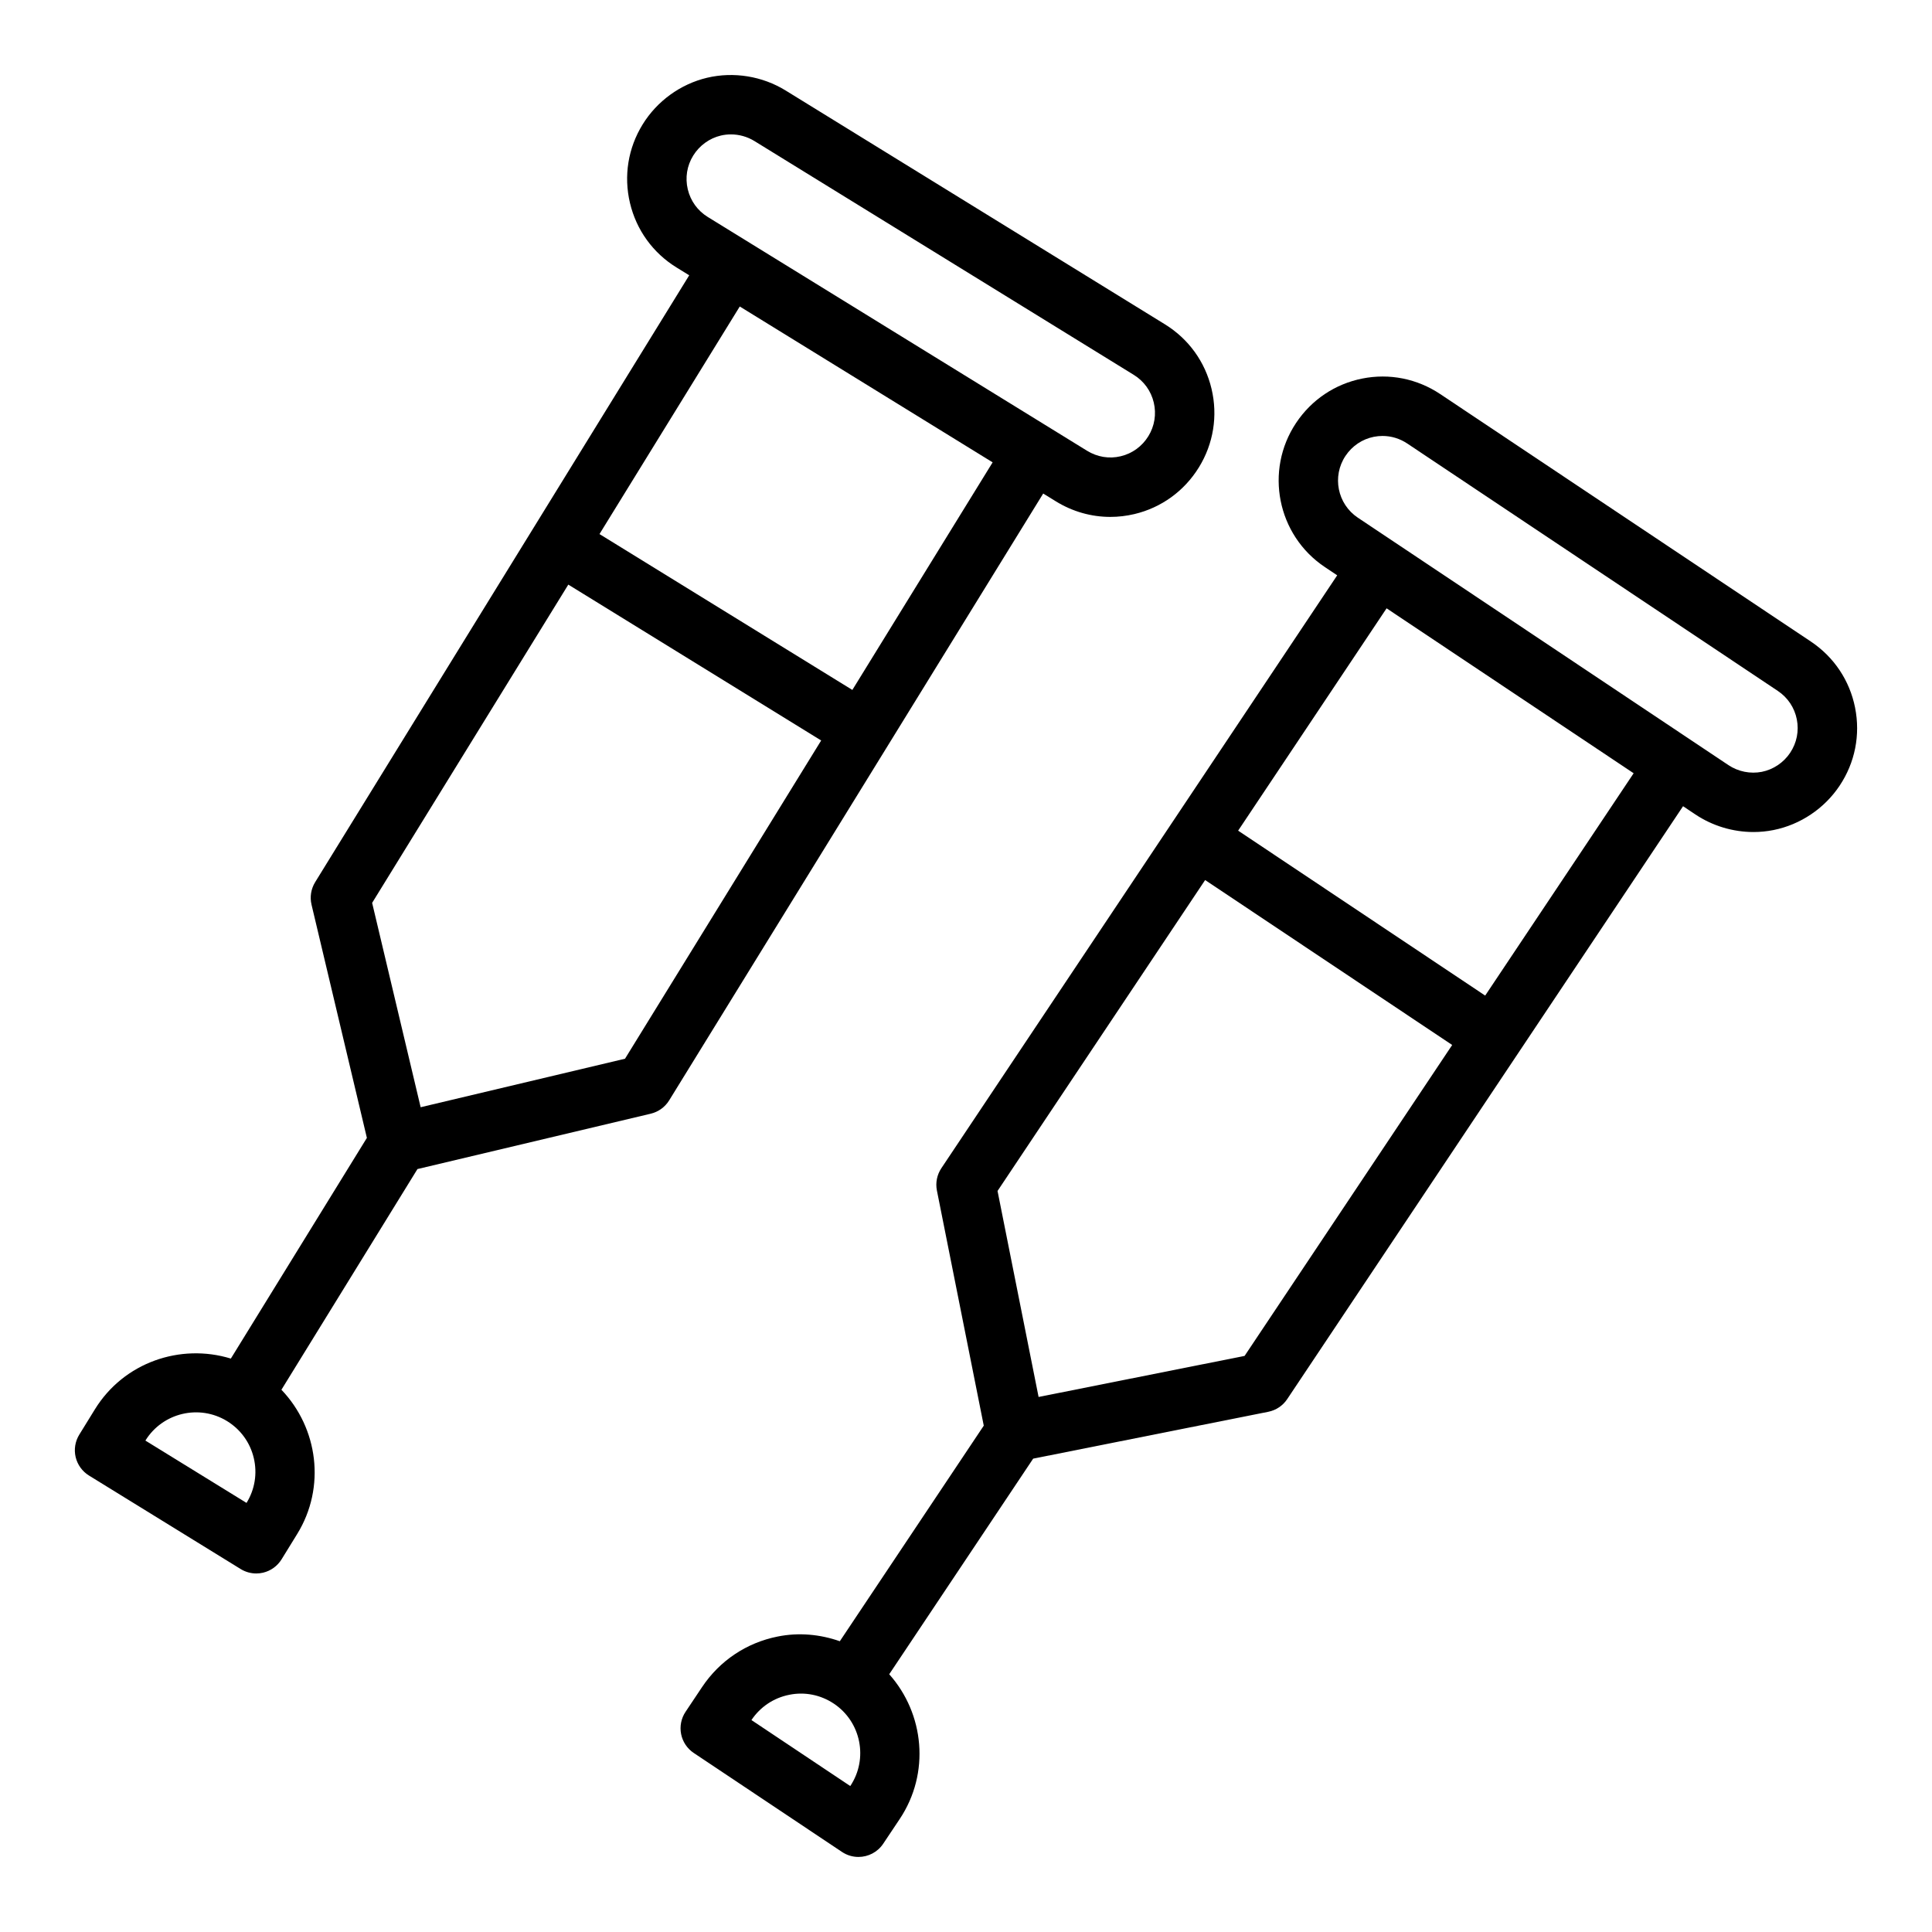
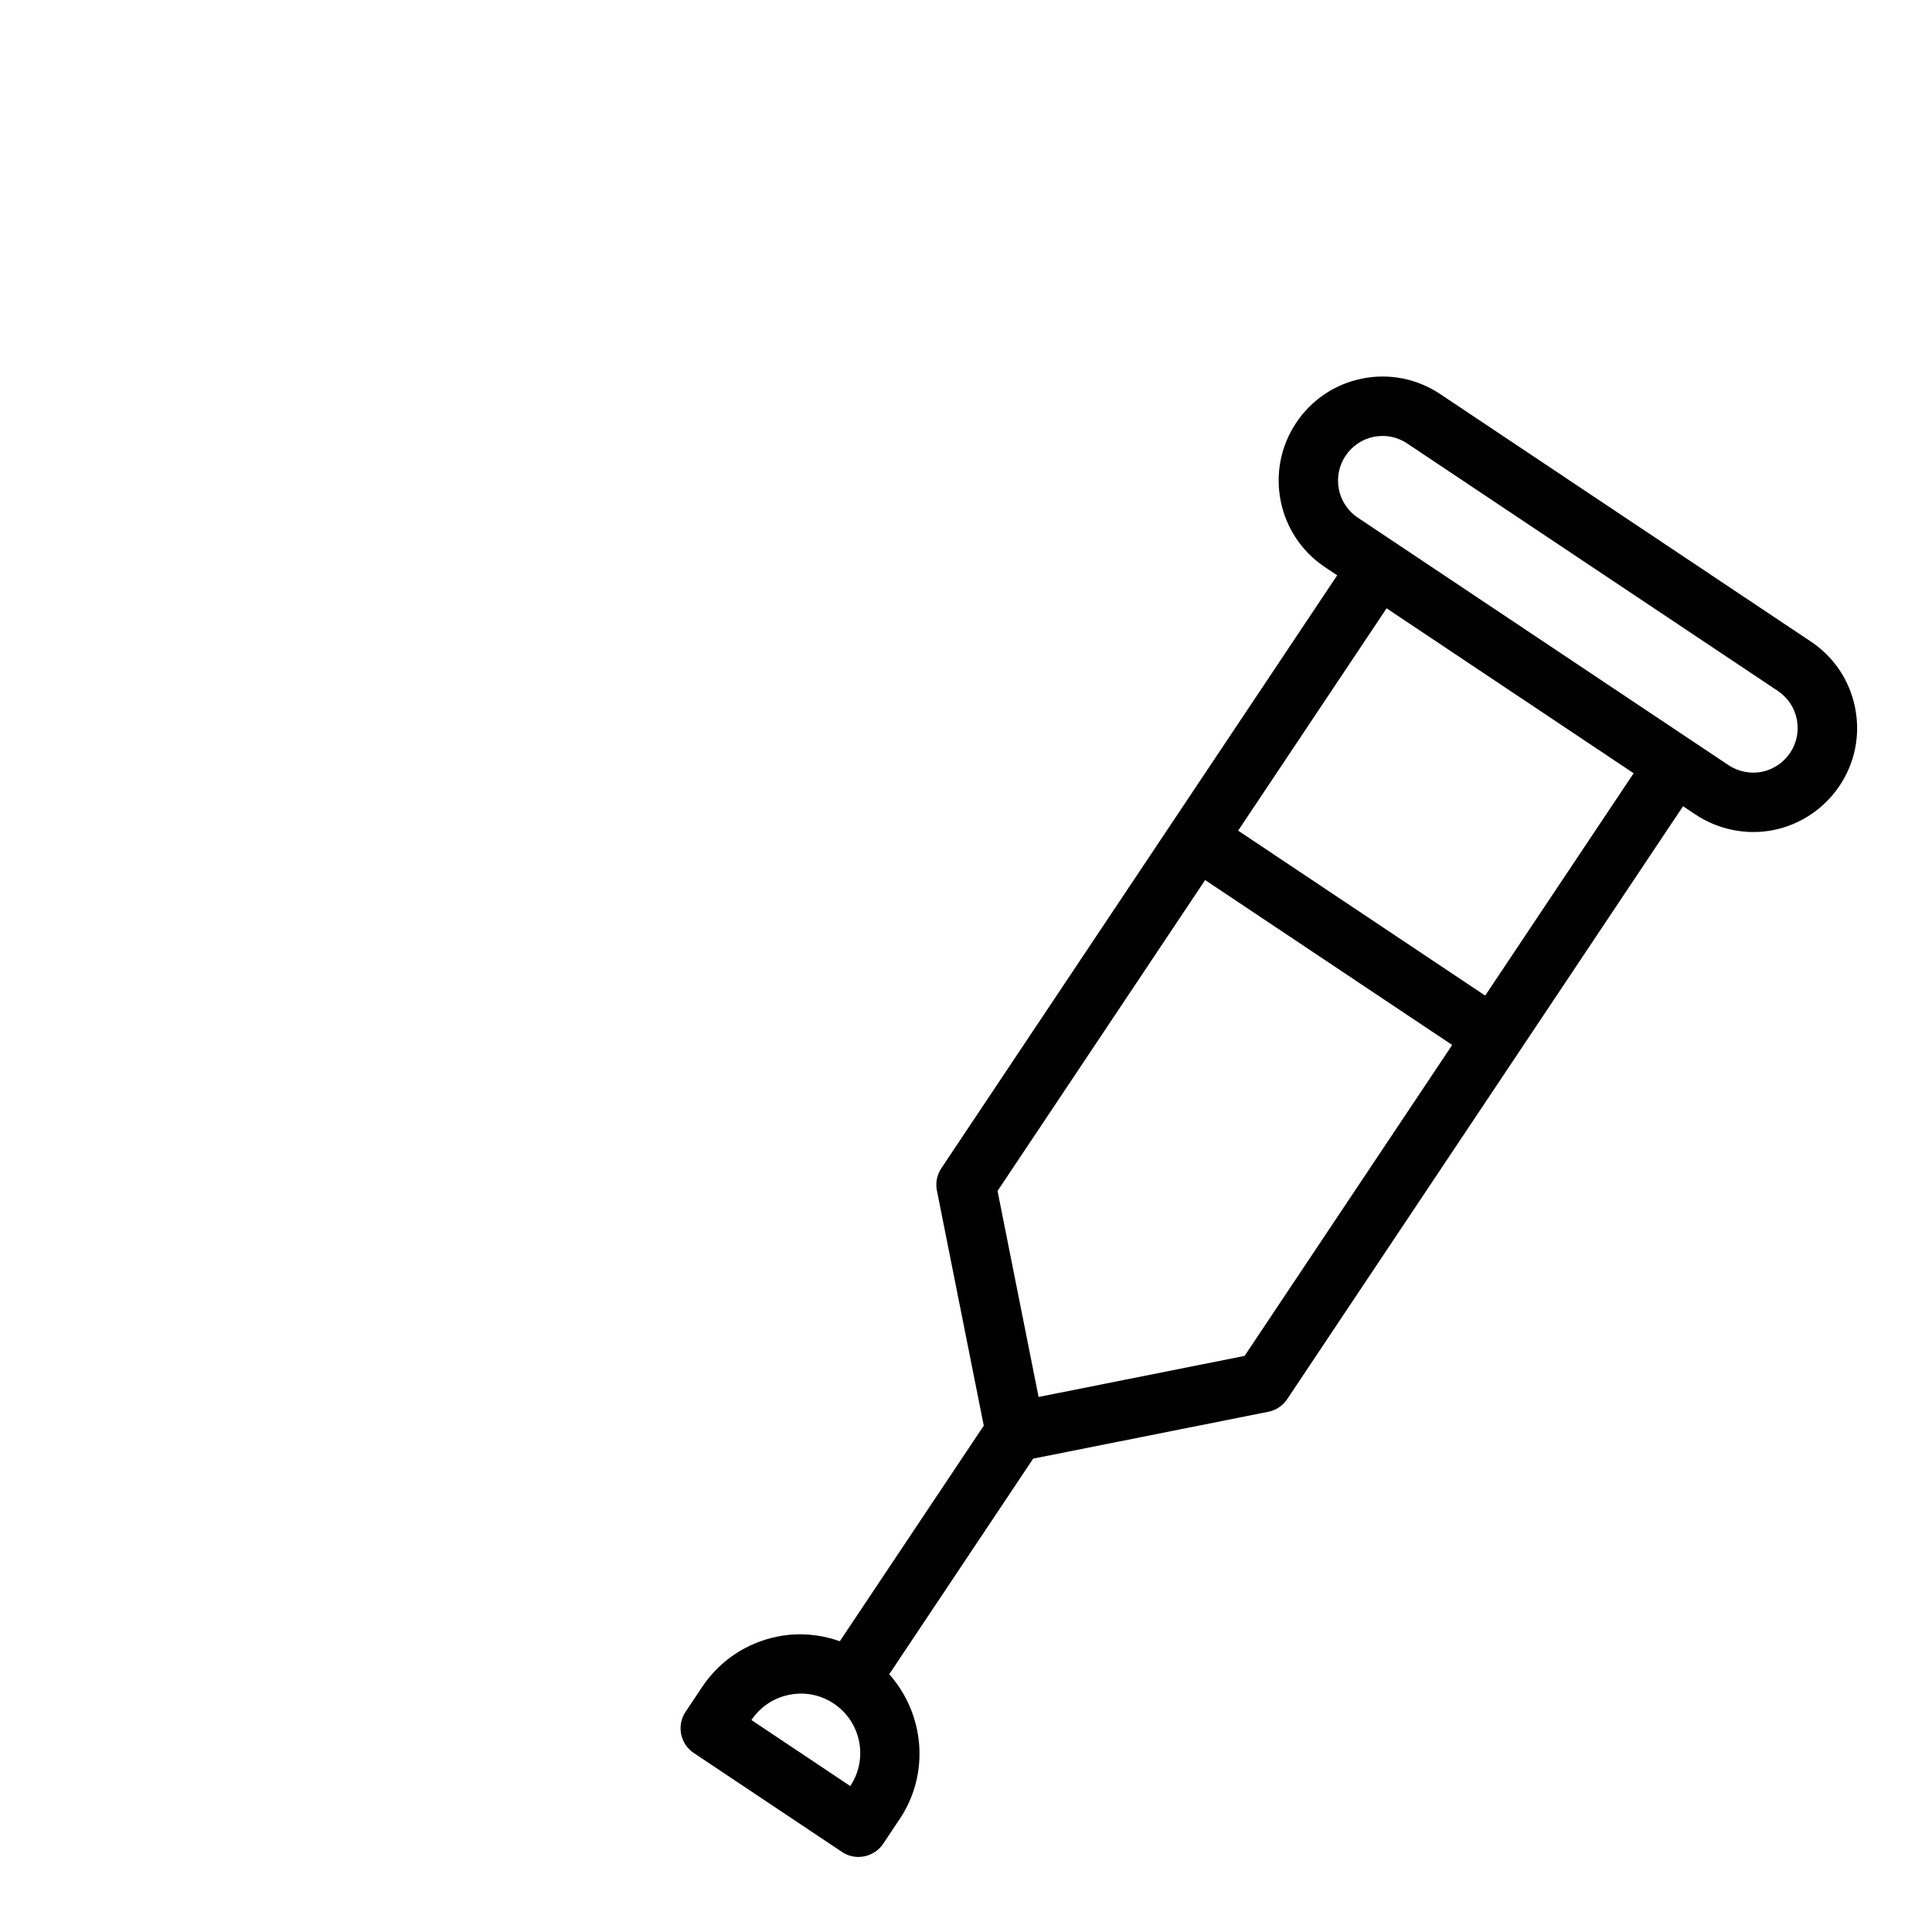
<svg xmlns="http://www.w3.org/2000/svg" fill="#000000" width="800px" height="800px" version="1.1" viewBox="144 144 512 512">
  <g>
    <path d="m635.62 331.55c-1.438-7.219-5.602-13.445-11.719-17.531l-98.199-65.566c-6.133-4.098-13.473-5.574-20.688-4.133-7.203 1.434-13.426 5.606-17.527 11.746-8.434 12.633-5.019 29.777 7.613 38.211l3.273 2.188-43.711 65.473-61.195 91.656c-1.16 1.738-1.582 3.863-1.176 5.906l12.418 62.316-38.145 57.129c-5.25-1.84-10.883-2.371-16.473-1.246-8.25 1.641-15.363 6.398-20.035 13.395l-4.375 6.551c-1.16 1.734-1.582 3.859-1.176 5.906 0.41 2.047 1.613 3.852 3.352 5.008l39.285 26.227c1.34 0.898 2.859 1.324 4.363 1.324 2.539 0 5.039-1.23 6.555-3.5l4.371-6.547c8.121-12.164 6.531-27.922-2.777-38.371l38.148-57.137 62.312-12.418c2.047-0.41 3.852-1.613 5.008-3.352l61.195-91.66 43.711-65.469 3.269 2.184c4.562 3.047 9.973 4.656 15.398 4.656 1.773 0 3.547-0.172 5.297-0.523 7.102-1.414 13.492-5.699 17.523-11.75 4.082-6.109 5.543-13.457 4.102-20.672zm-266.29 285.77-26.188-17.484v-0.004c2.336-3.496 5.891-5.875 10.016-6.695 4.113-0.84 8.312 0.008 11.816 2.344 7.223 4.824 9.176 14.617 4.356 21.84zm104.5-113.99-54.594 10.879-10.879-54.59 55.016-82.398 65.469 43.711zm63.758-95.488-65.469-43.711 39.34-58.922 65.473 43.711zm80.828-64.355c0 0.004-0.004 0.004-0.004 0.008-1.734 2.602-4.469 4.441-7.508 5.047-3.035 0.598-6.266-0.047-8.867-1.789l-98.203-65.566c-5.41-3.617-6.875-10.961-3.262-16.375 1.766-2.644 4.438-4.441 7.508-5.051 0.766-0.152 1.539-0.227 2.301-0.227 2.312 0 4.586 0.684 6.57 2.012l98.203 65.566c2.621 1.754 4.406 4.422 5.019 7.516 0.617 3.094-0.012 6.242-1.758 8.859z" />
-     <path d="m420.46 274.79 3.348 2.066c4.422 2.727 9.391 4.129 14.441 4.129 2.125 0 4.266-0.25 6.383-0.75 7.141-1.699 13.211-6.094 17.086-12.375 3.863-6.266 5.051-13.656 3.352-20.82-1.699-7.16-6.086-13.23-12.348-17.09l-100.51-61.961c-6.191-3.82-13.789-5.047-20.828-3.383-7.043 1.672-13.27 6.184-17.082 12.375-3.863 6.266-5.051 13.656-3.352 20.82 1.699 7.16 6.086 13.23 12.348 17.09l3.352 2.066-41.305 67.008-57.828 93.82c-1.094 1.781-1.441 3.918-0.961 5.949l14.672 61.82-36.051 58.484c-13.371-4.102-28.367 1.004-36.035 13.461l-4.133 6.699c-1.094 1.777-1.441 3.918-0.961 5.949 0.484 2.031 1.754 3.785 3.527 4.883l40.207 24.785c1.254 0.773 2.688 1.172 4.133 1.172 0.605 0 1.219-0.07 1.816-0.211 2.031-0.484 3.785-1.754 4.883-3.527l4.133-6.703c7.68-12.449 5.516-28.137-4.168-38.246l36.051-58.484 61.82-14.672c2.031-0.484 3.785-1.754 4.883-3.527l57.828-93.816zm-92.758-89.547c1.641-2.664 4.309-4.606 7.316-5.316 0.875-0.207 1.773-0.312 2.668-0.312 2.188 0 4.371 0.605 6.262 1.773l100.52 61.957c2.684 1.656 4.562 4.254 5.293 7.328 0.727 3.07 0.219 6.238-1.434 8.922-1.668 2.703-4.269 4.594-7.324 5.316-3.043 0.738-6.219 0.211-8.926-1.457l-10.051-6.195-40.207-24.781-50.258-30.98c-2.684-1.656-4.562-4.254-5.293-7.328-0.73-3.07-0.227-6.238 1.434-8.926zm12.344 39.98 67.012 41.305-37.176 60.312-4.031-2.484-62.98-38.824zm-130.71 317.06-0.004 0.004-26.801-16.52 0.004-0.004c4.555-7.387 14.277-9.688 21.66-5.144 3.578 2.211 6.09 5.676 7.059 9.77s0.289 8.316-1.918 11.895zm100.3-117.71-54.16 12.855-12.855-54.16 51.988-84.34 4.031 2.484 62.98 38.824z" />
  </g>
</svg>